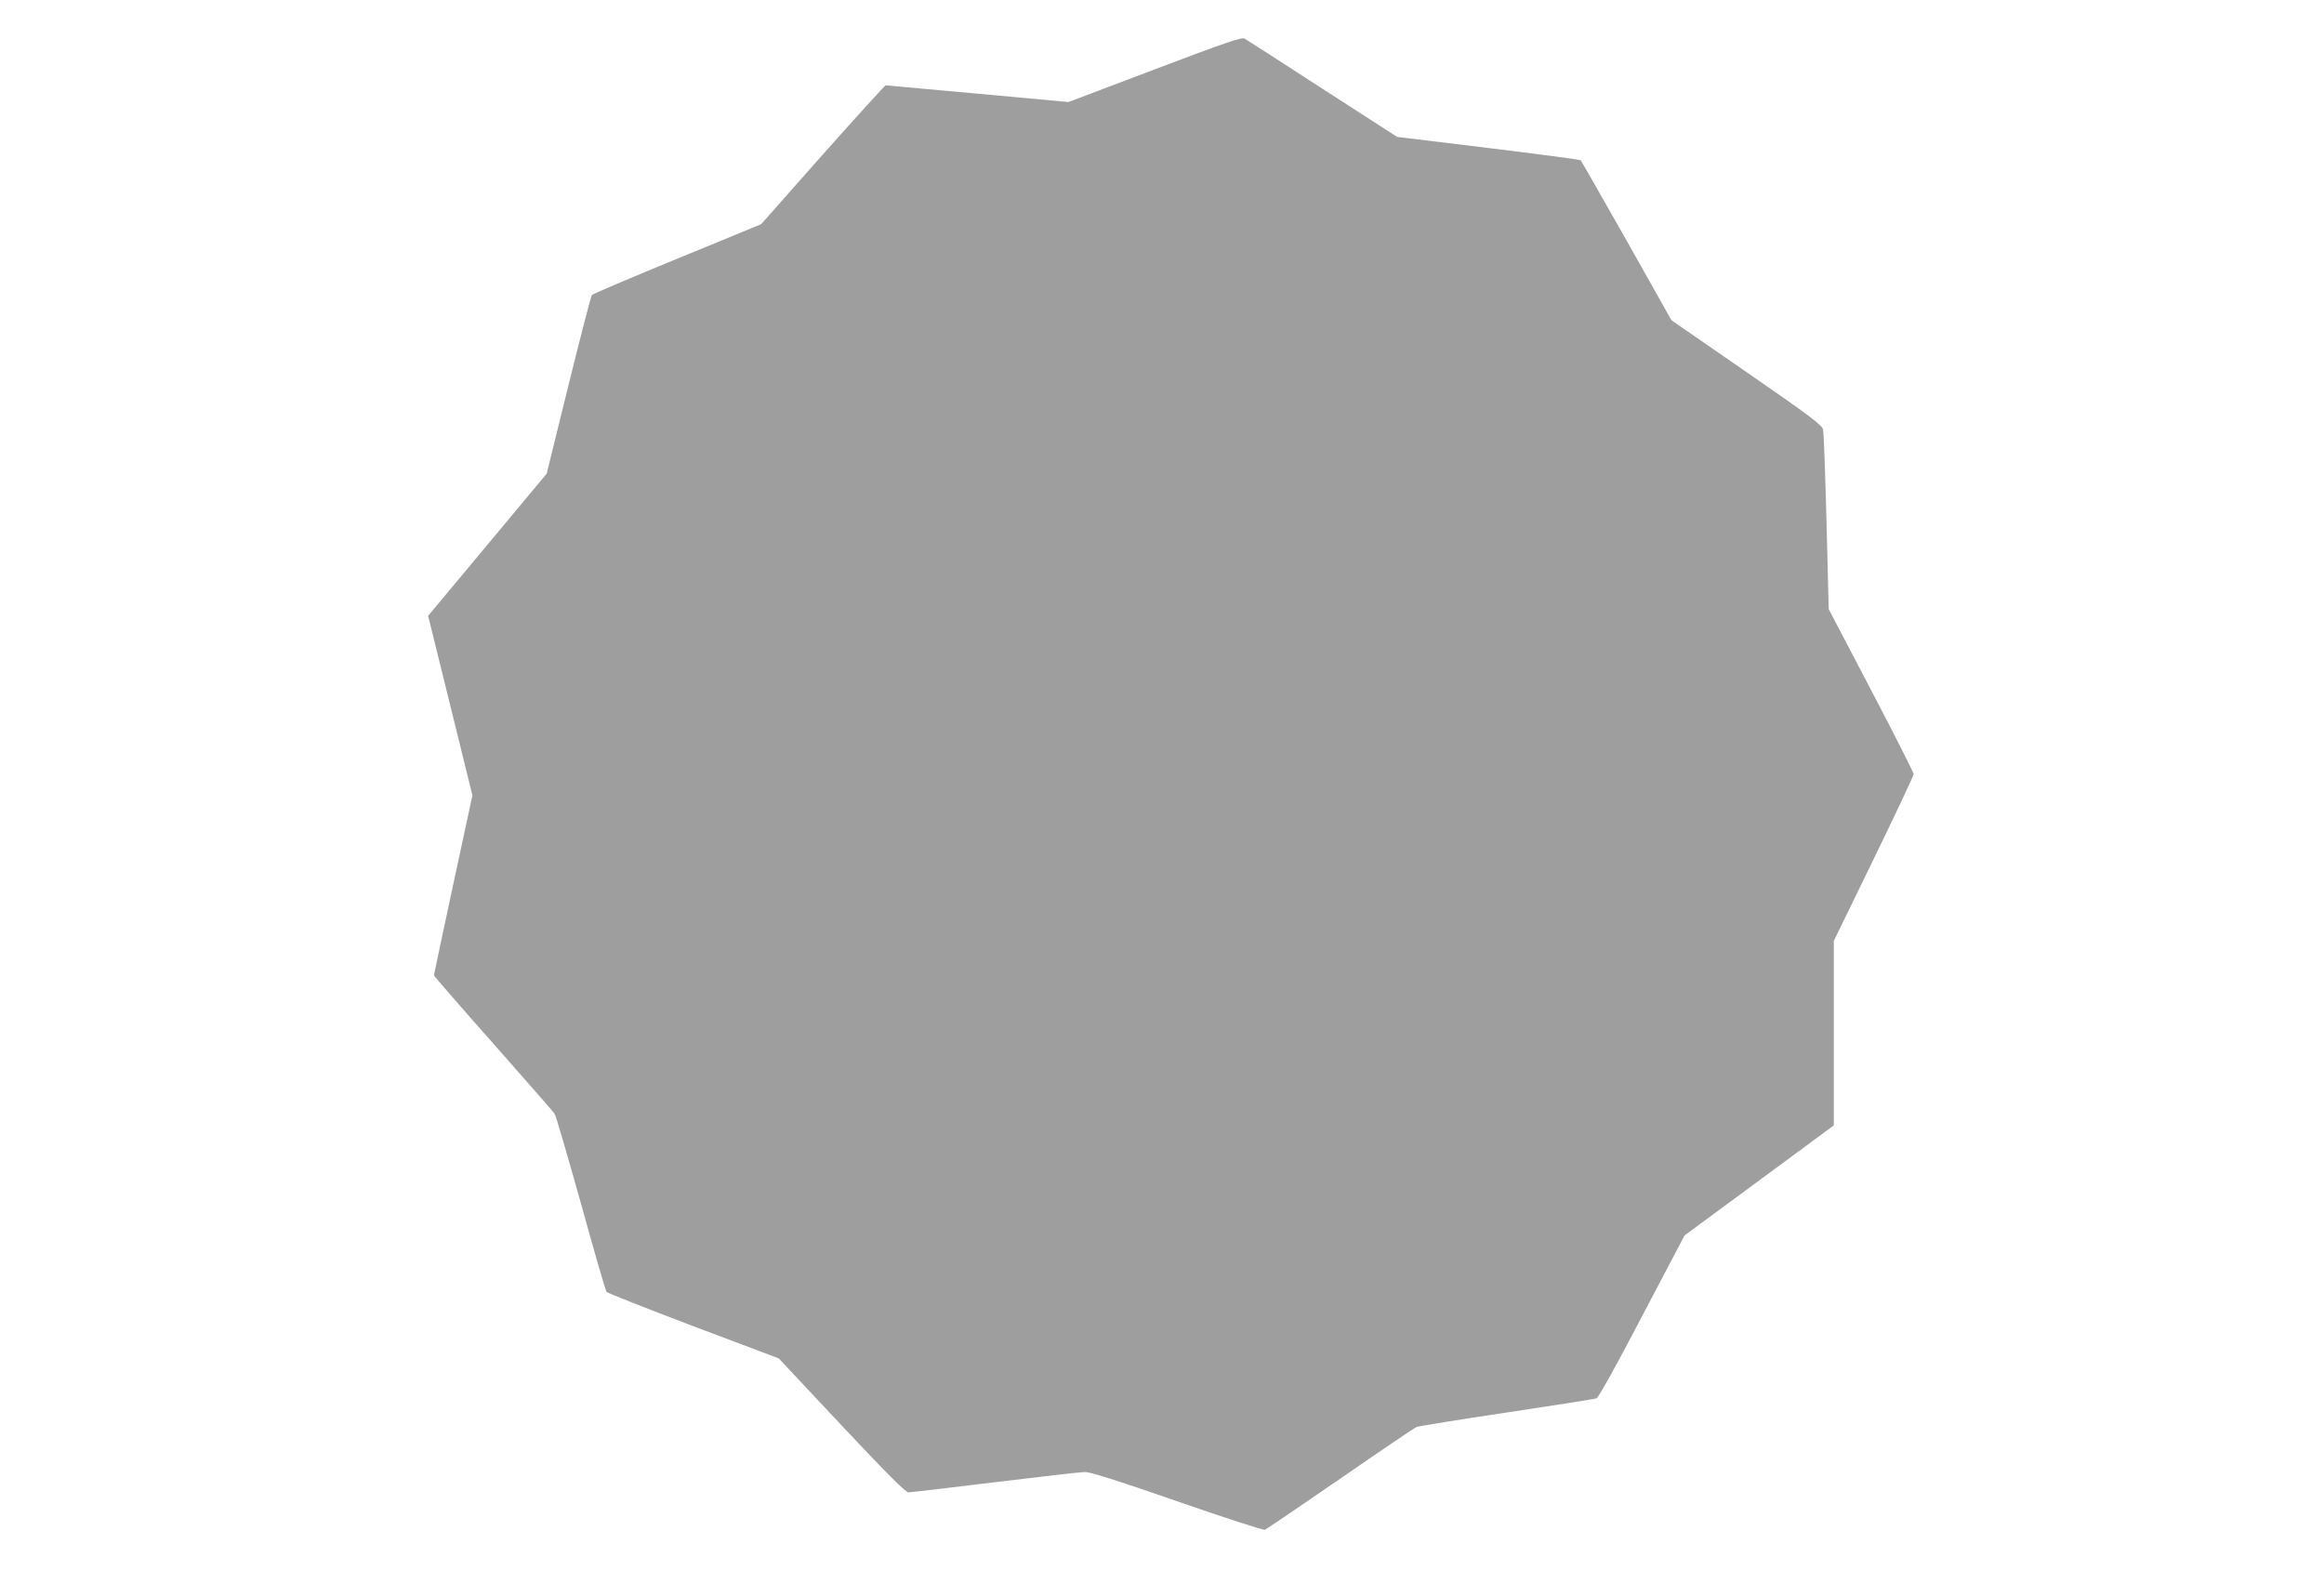
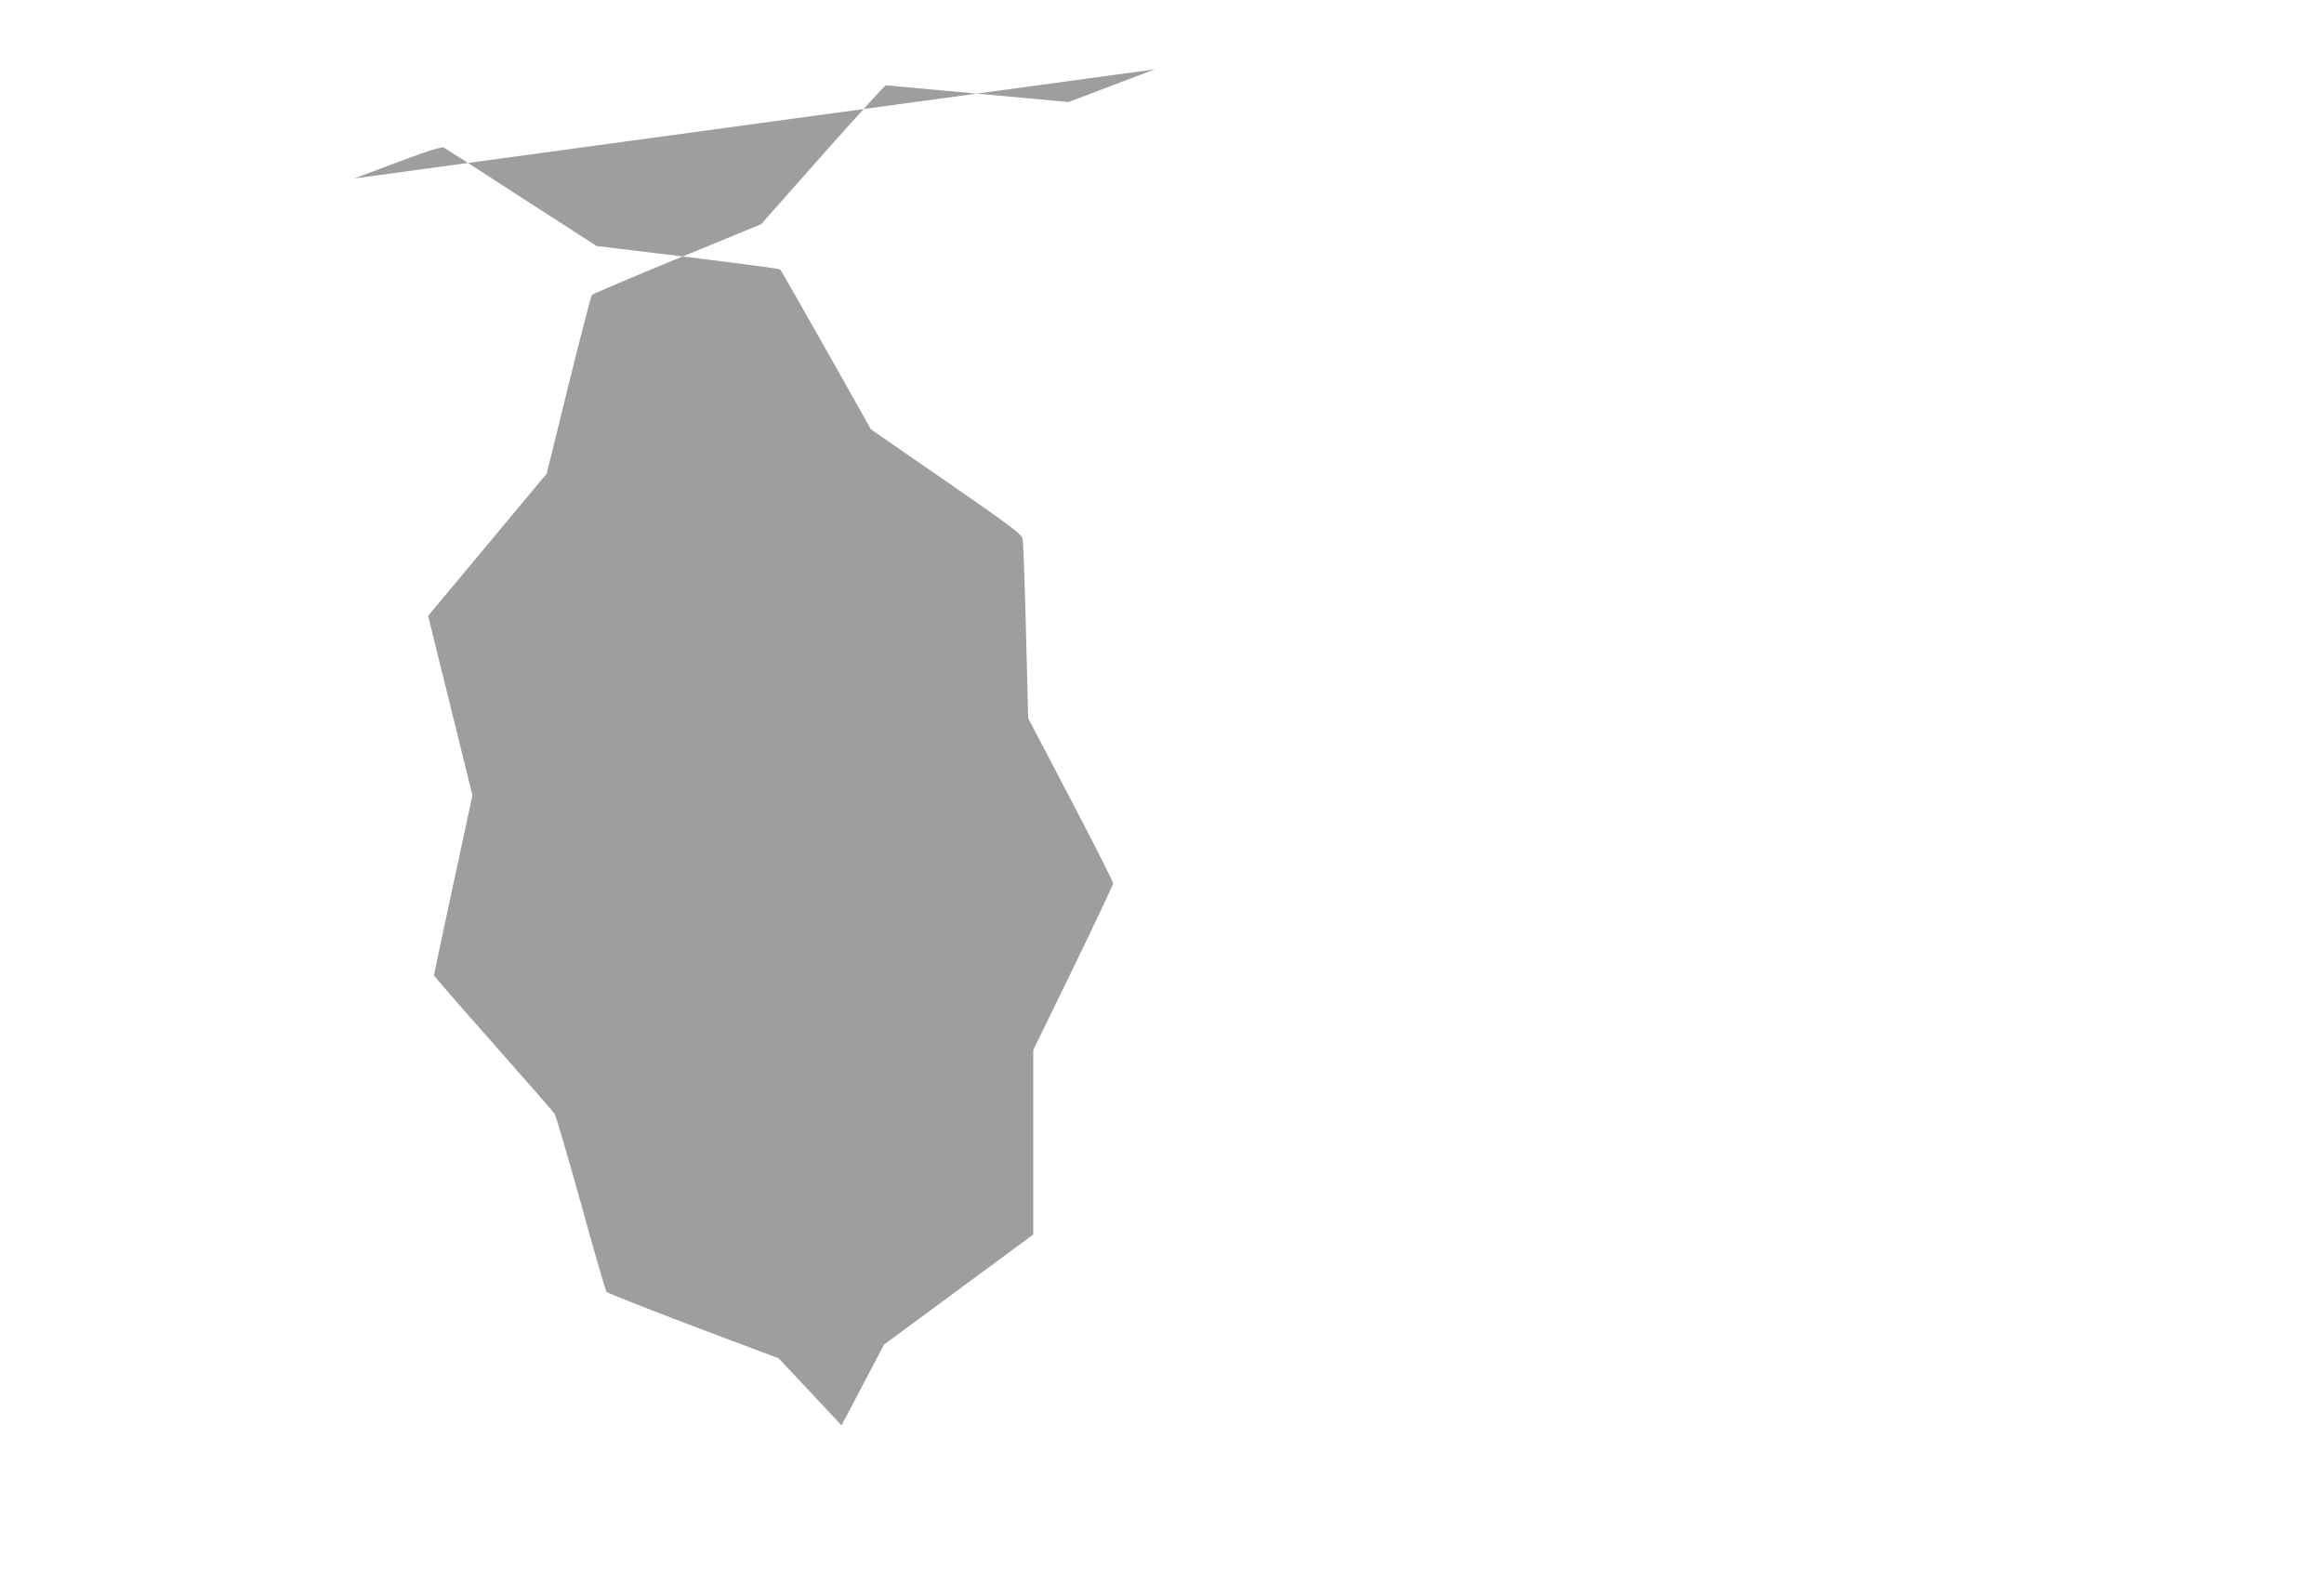
<svg xmlns="http://www.w3.org/2000/svg" version="1.0" width="1280pt" height="865pt" viewBox="0 0 1280 865" preserveAspectRatio="xMidYMid meet">
  <g transform="translate(0,865) scale(0.1,-0.1)" fill="#9e9e9e" stroke="none">
-     <path d="M6360 8268 l-475 -180 -500 46 c-275 25 -503 46 -507 46 -4 0 -160 -172 -347 -382 l-339 -383 -462 -190 c-254 -104 -465 -194 -470 -200 -5 -6 -63 -230 -129 -497 l-120 -487 -326 -391 -327 -392 122 -494 122 -495 -106 -492 c-58 -271 -106 -496 -106 -499 0 -4 147 -173 326 -375 179 -203 332 -377 339 -388 7 -11 72 -234 145 -495 72 -261 135 -479 141 -486 5 -6 220 -91 478 -189 l470 -177 346 -369 c248 -264 353 -369 368 -369 12 0 227 25 477 56 250 30 473 56 495 56 28 1 181 -47 508 -161 258 -90 475 -160 484 -157 9 4 195 130 414 281 220 152 409 280 421 285 13 5 237 41 498 80 261 39 483 74 493 78 11 4 113 187 251 452 l234 445 411 303 411 303 0 508 0 508 220 452 c121 249 220 459 220 467 0 8 -105 216 -234 462 l-234 447 -12 480 c-7 264 -15 493 -19 509 -6 25 -69 73 -421 316 l-414 286 -246 437 c-136 240 -250 440 -254 444 -3 4 -233 34 -509 68 l-502 61 -411 265 c-226 147 -419 271 -430 277 -15 8 -112 -25 -494 -170z" />
+     <path d="M6360 8268 l-475 -180 -500 46 c-275 25 -503 46 -507 46 -4 0 -160 -172 -347 -382 l-339 -383 -462 -190 c-254 -104 -465 -194 -470 -200 -5 -6 -63 -230 -129 -497 l-120 -487 -326 -391 -327 -392 122 -494 122 -495 -106 -492 c-58 -271 -106 -496 -106 -499 0 -4 147 -173 326 -375 179 -203 332 -377 339 -388 7 -11 72 -234 145 -495 72 -261 135 -479 141 -486 5 -6 220 -91 478 -189 l470 -177 346 -369 l234 445 411 303 411 303 0 508 0 508 220 452 c121 249 220 459 220 467 0 8 -105 216 -234 462 l-234 447 -12 480 c-7 264 -15 493 -19 509 -6 25 -69 73 -421 316 l-414 286 -246 437 c-136 240 -250 440 -254 444 -3 4 -233 34 -509 68 l-502 61 -411 265 c-226 147 -419 271 -430 277 -15 8 -112 -25 -494 -170z" />
  </g>
</svg>